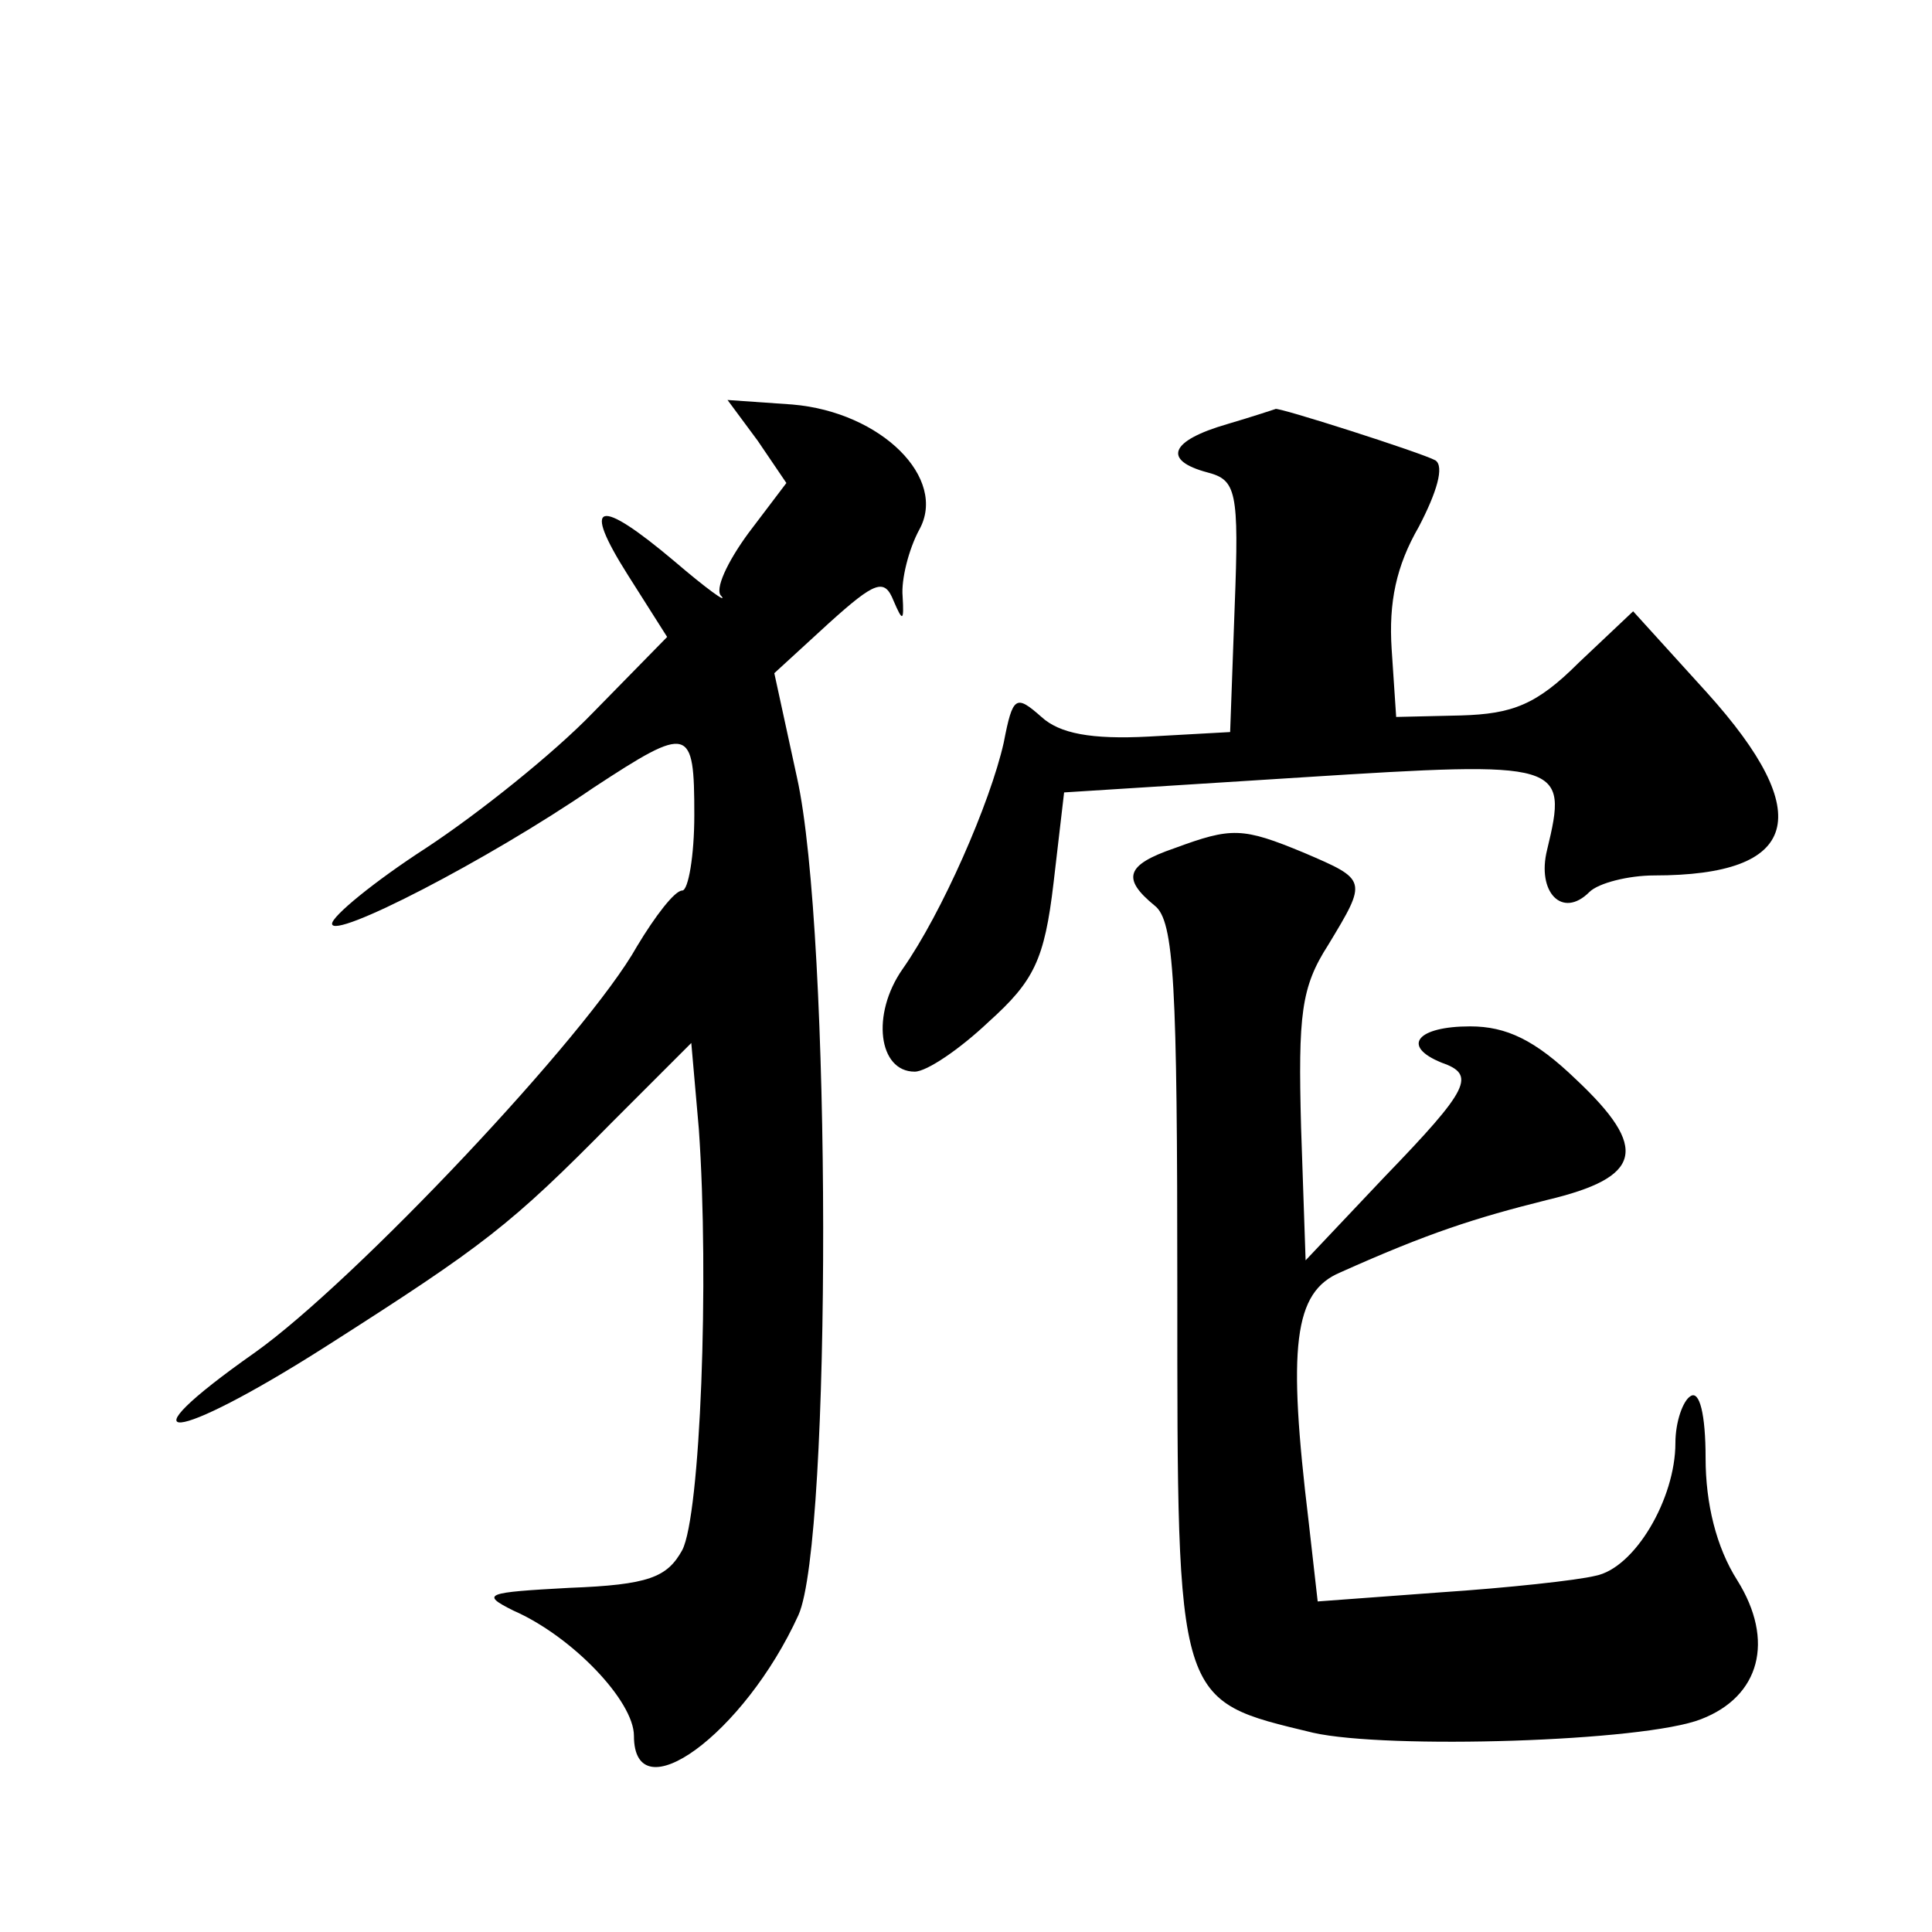
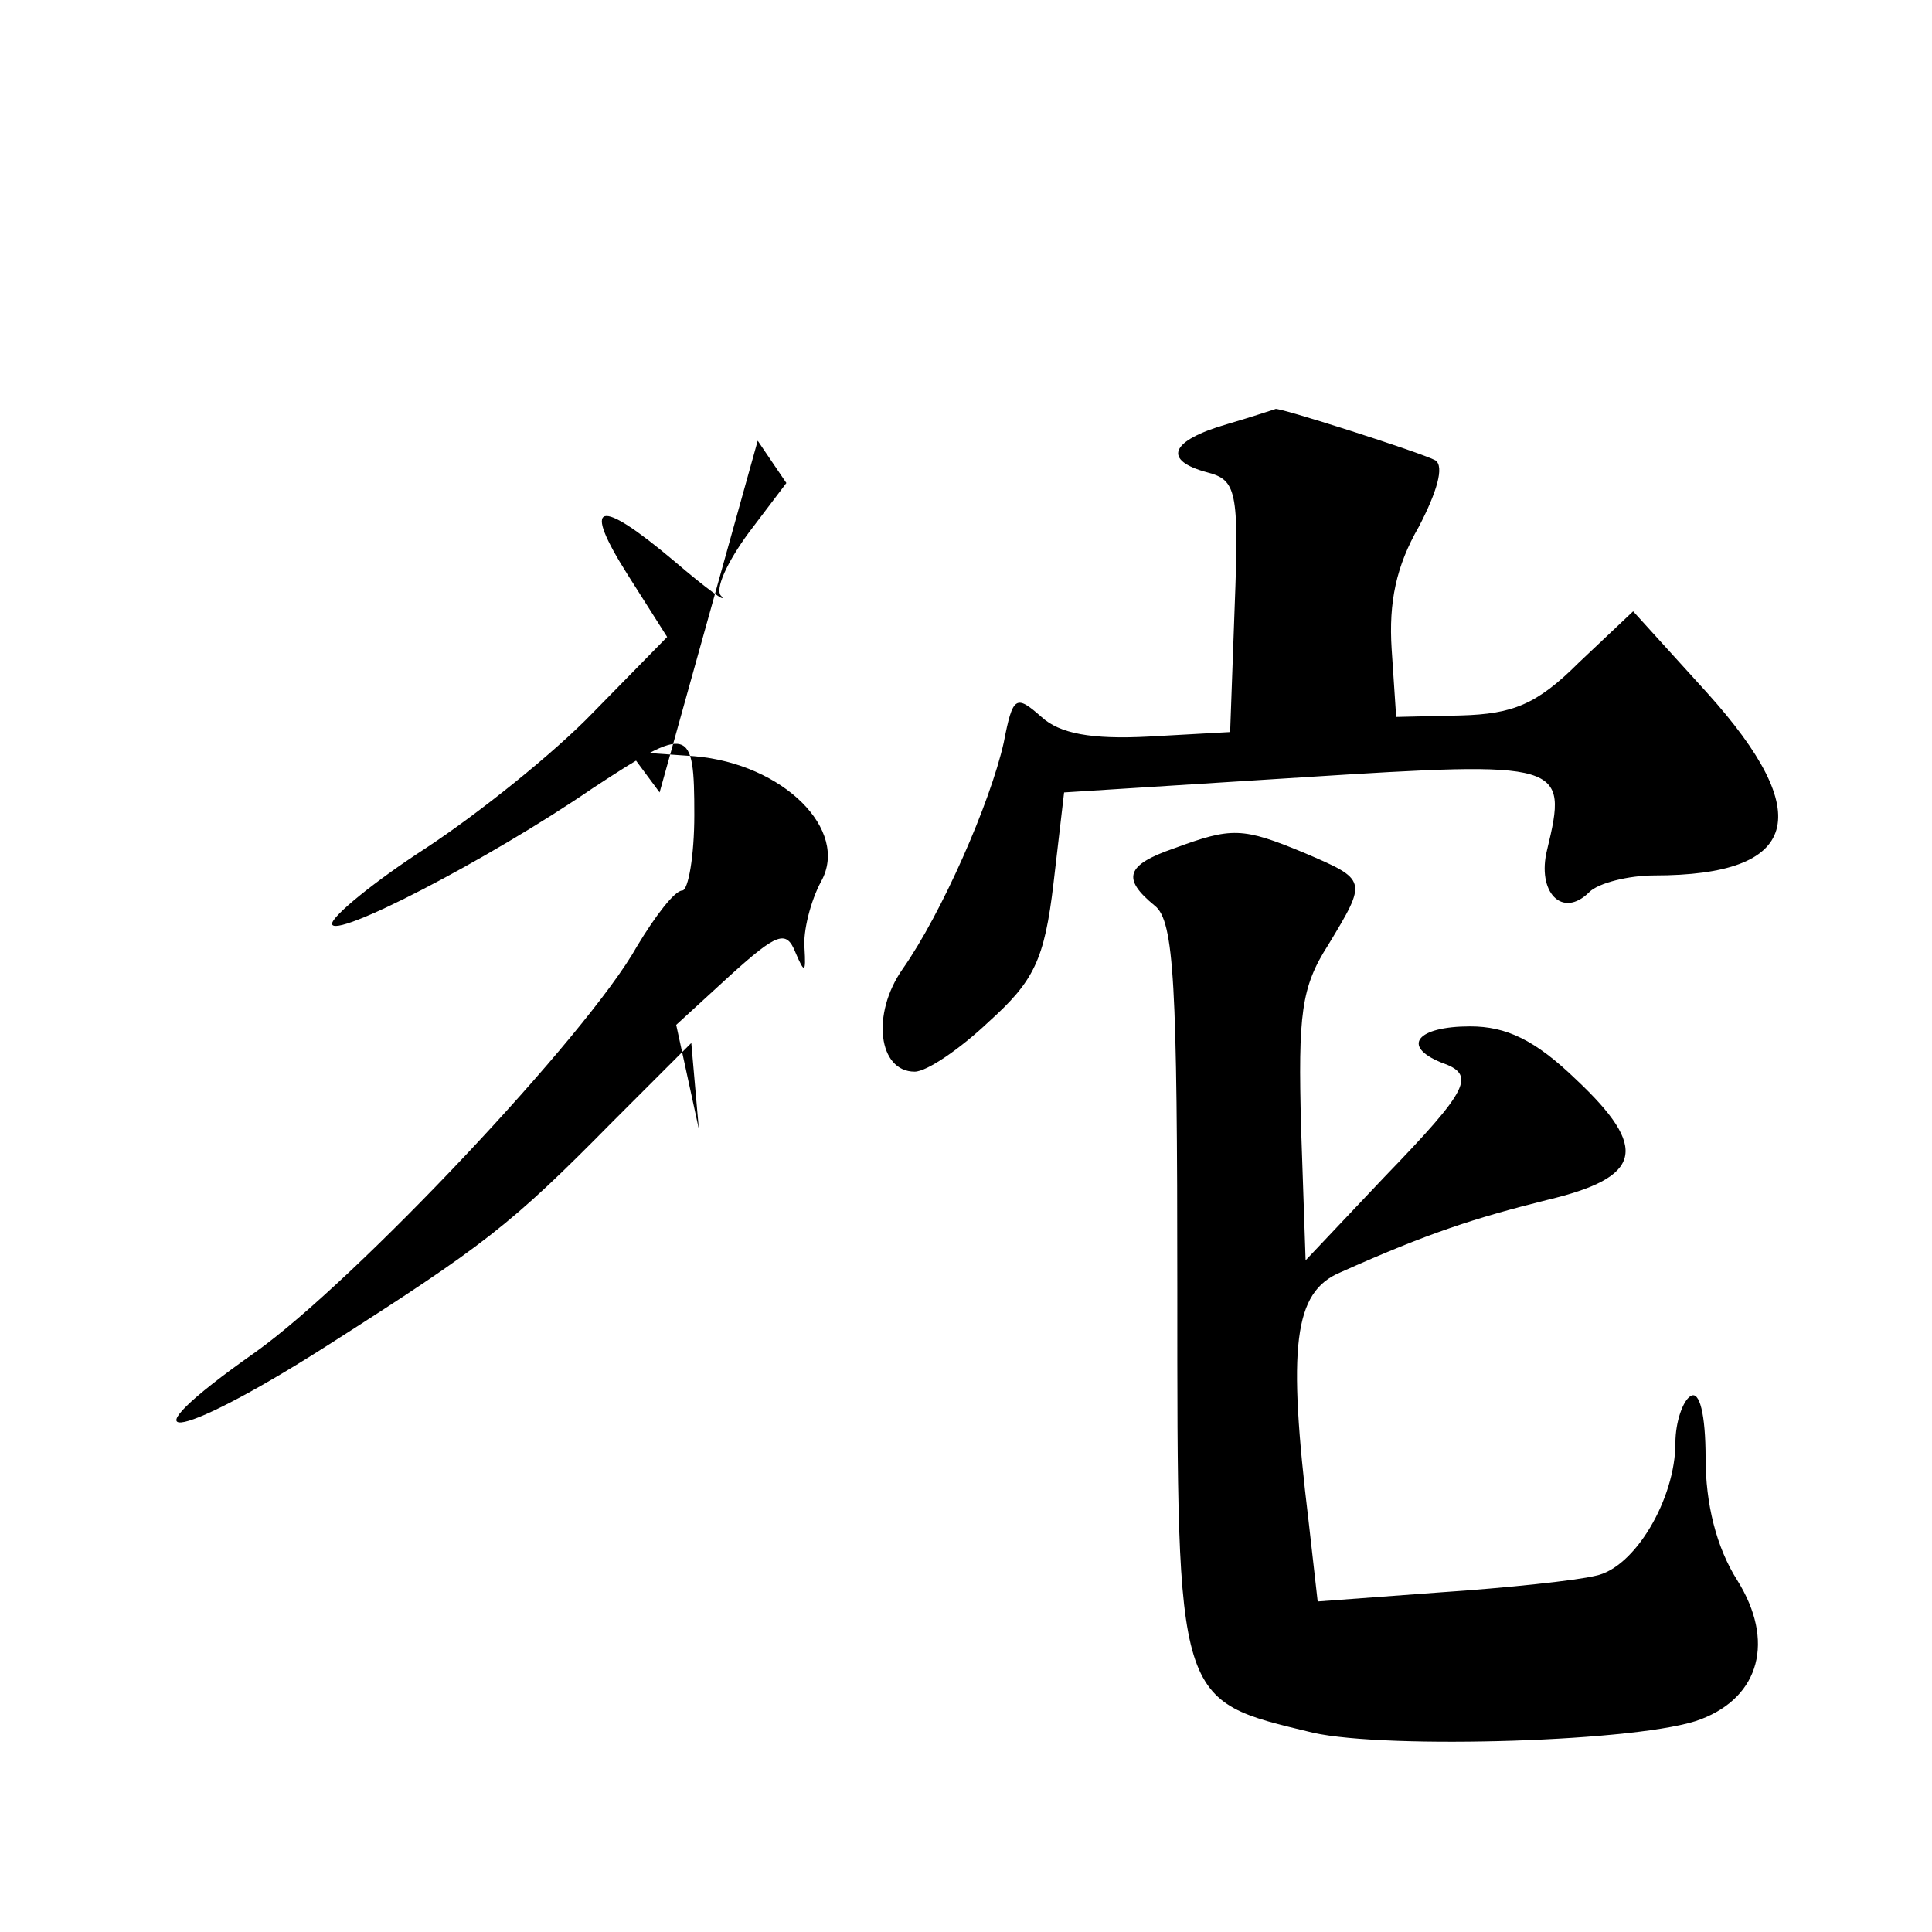
<svg xmlns="http://www.w3.org/2000/svg" version="1.0" width="128pt" height="128pt" viewBox="0 0 128 128" preserveAspectRatio="xMidYMid meet">
  <g transform="translate(0,128) scale(0.1,-0.1)" fill="#0" stroke="none">
-     <path d="M502 988 l19 -28 -25 -33 c-14 -19 -23 -38 -18 -42 4 -5 -10 5 -31 23 -51 43 -62 40 -31 -9 l26 -41 -49 -50 c-26 -27 -76 -67 -111 -90 -34 -22 -62 -45 -62 -50 0 -11 103 42 173 90 64 42 67 41 67 -18 0 -27 -4 -50 -8 -50 -5 0 -18 -17 -30 -37 -33 -59 -187 -222 -253 -269 -91 -64 -55 -61 47 4 105 67 122 80 190 149 l52 52 5 -57 c7 -100 1 -256 -11 -279 -10 -18 -22 -23 -75 -25 -55 -3 -59 -4 -37 -15 39 -17 80 -60 80 -83 0 -52 73 1 109 80 22 49 22 452 -1 555 l-15 69 36 33 c31 28 37 30 43 15 6 -14 7 -14 6 3 -1 11 4 31 11 44 19 34 -25 78 -84 83 l-43 3 20 -27z M813 999 c-38 -11 -43 -24 -13 -32 19 -5 21 -12 18 -89 l-3 -83 -54 -3 c-38 -2 -59 2 -71 13 -17 15 -19 14 -25 -17 -9 -40 -41 -113 -67 -150 -21 -30 -16 -68 8 -68 8 0 30 15 49 33 30 27 37 41 43 92 l7 60 158 10 c173 11 176 10 162 -48 -7 -28 10 -46 28 -28 6 6 26 11 43 11 96 0 108 40 35 121 l-49 54 -36 -34 c-28 -28 -44 -34 -78 -35 l-43 -1 -3 45 c-2 31 3 55 18 81 12 23 17 40 11 44 -9 5 -106 36 -106 34 0 0 -15 -5 -32 -10z M778 718 c-32 -11 -35 -20 -13 -38 13 -10 15 -52 15 -254 0 -277 -1 -272 90 -294 49 -11 219 -6 257 9 39 15 49 52 24 92 -14 22 -21 51 -21 81 0 29 -4 45 -10 41 -5 -3 -10 -17 -10 -31 0 -37 -27 -83 -53 -88 -12 -3 -58 -8 -103 -11 l-81 -6 -6 53 c-14 116 -10 152 21 165 58 26 89 36 137 48 63 15 68 34 19 80 -27 26 -46 35 -70 35 -35 0 -46 -13 -19 -24 23 -8 19 -17 -38 -76 l-52 -55 -3 88 c-2 75 0 93 18 121 26 43 26 43 -16 61 -41 17 -48 17 -86 3z" />
+     <path d="M502 988 l19 -28 -25 -33 c-14 -19 -23 -38 -18 -42 4 -5 -10 5 -31 23 -51 43 -62 40 -31 -9 l26 -41 -49 -50 c-26 -27 -76 -67 -111 -90 -34 -22 -62 -45 -62 -50 0 -11 103 42 173 90 64 42 67 41 67 -18 0 -27 -4 -50 -8 -50 -5 0 -18 -17 -30 -37 -33 -59 -187 -222 -253 -269 -91 -64 -55 -61 47 4 105 67 122 80 190 149 l52 52 5 -57 l-15 69 36 33 c31 28 37 30 43 15 6 -14 7 -14 6 3 -1 11 4 31 11 44 19 34 -25 78 -84 83 l-43 3 20 -27z M813 999 c-38 -11 -43 -24 -13 -32 19 -5 21 -12 18 -89 l-3 -83 -54 -3 c-38 -2 -59 2 -71 13 -17 15 -19 14 -25 -17 -9 -40 -41 -113 -67 -150 -21 -30 -16 -68 8 -68 8 0 30 15 49 33 30 27 37 41 43 92 l7 60 158 10 c173 11 176 10 162 -48 -7 -28 10 -46 28 -28 6 6 26 11 43 11 96 0 108 40 35 121 l-49 54 -36 -34 c-28 -28 -44 -34 -78 -35 l-43 -1 -3 45 c-2 31 3 55 18 81 12 23 17 40 11 44 -9 5 -106 36 -106 34 0 0 -15 -5 -32 -10z M778 718 c-32 -11 -35 -20 -13 -38 13 -10 15 -52 15 -254 0 -277 -1 -272 90 -294 49 -11 219 -6 257 9 39 15 49 52 24 92 -14 22 -21 51 -21 81 0 29 -4 45 -10 41 -5 -3 -10 -17 -10 -31 0 -37 -27 -83 -53 -88 -12 -3 -58 -8 -103 -11 l-81 -6 -6 53 c-14 116 -10 152 21 165 58 26 89 36 137 48 63 15 68 34 19 80 -27 26 -46 35 -70 35 -35 0 -46 -13 -19 -24 23 -8 19 -17 -38 -76 l-52 -55 -3 88 c-2 75 0 93 18 121 26 43 26 43 -16 61 -41 17 -48 17 -86 3z" />
  </g>
</svg>